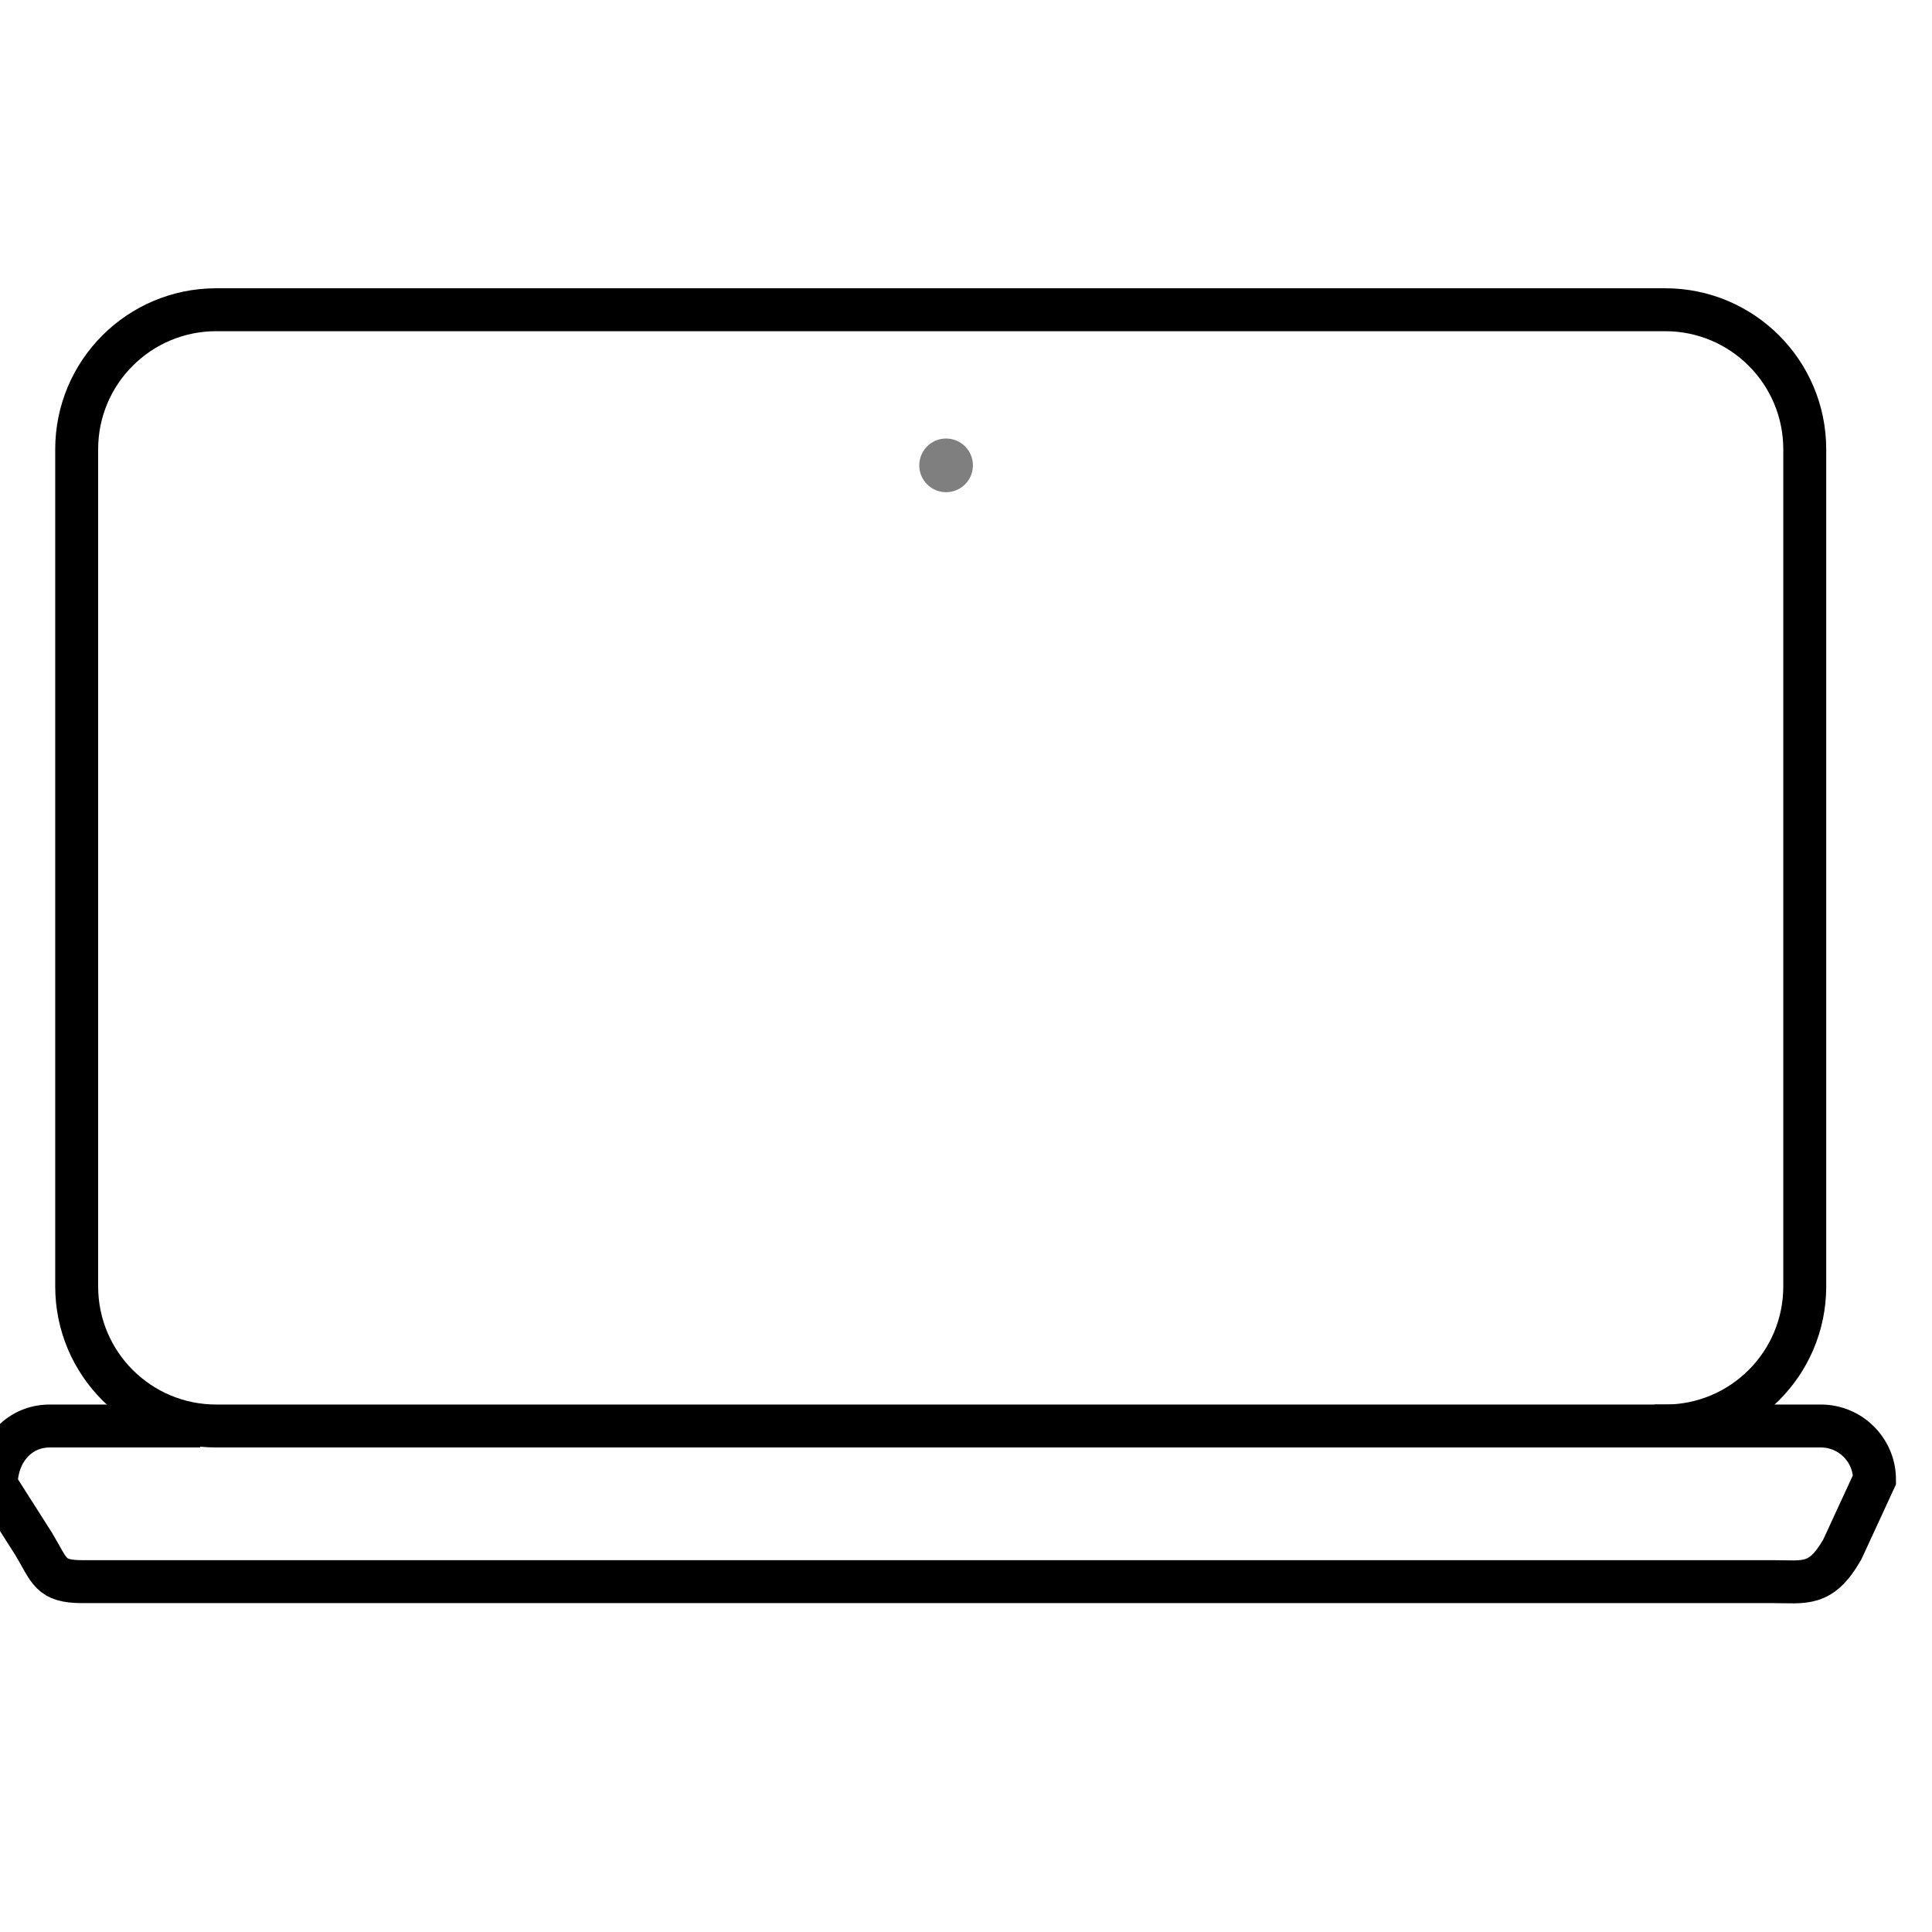
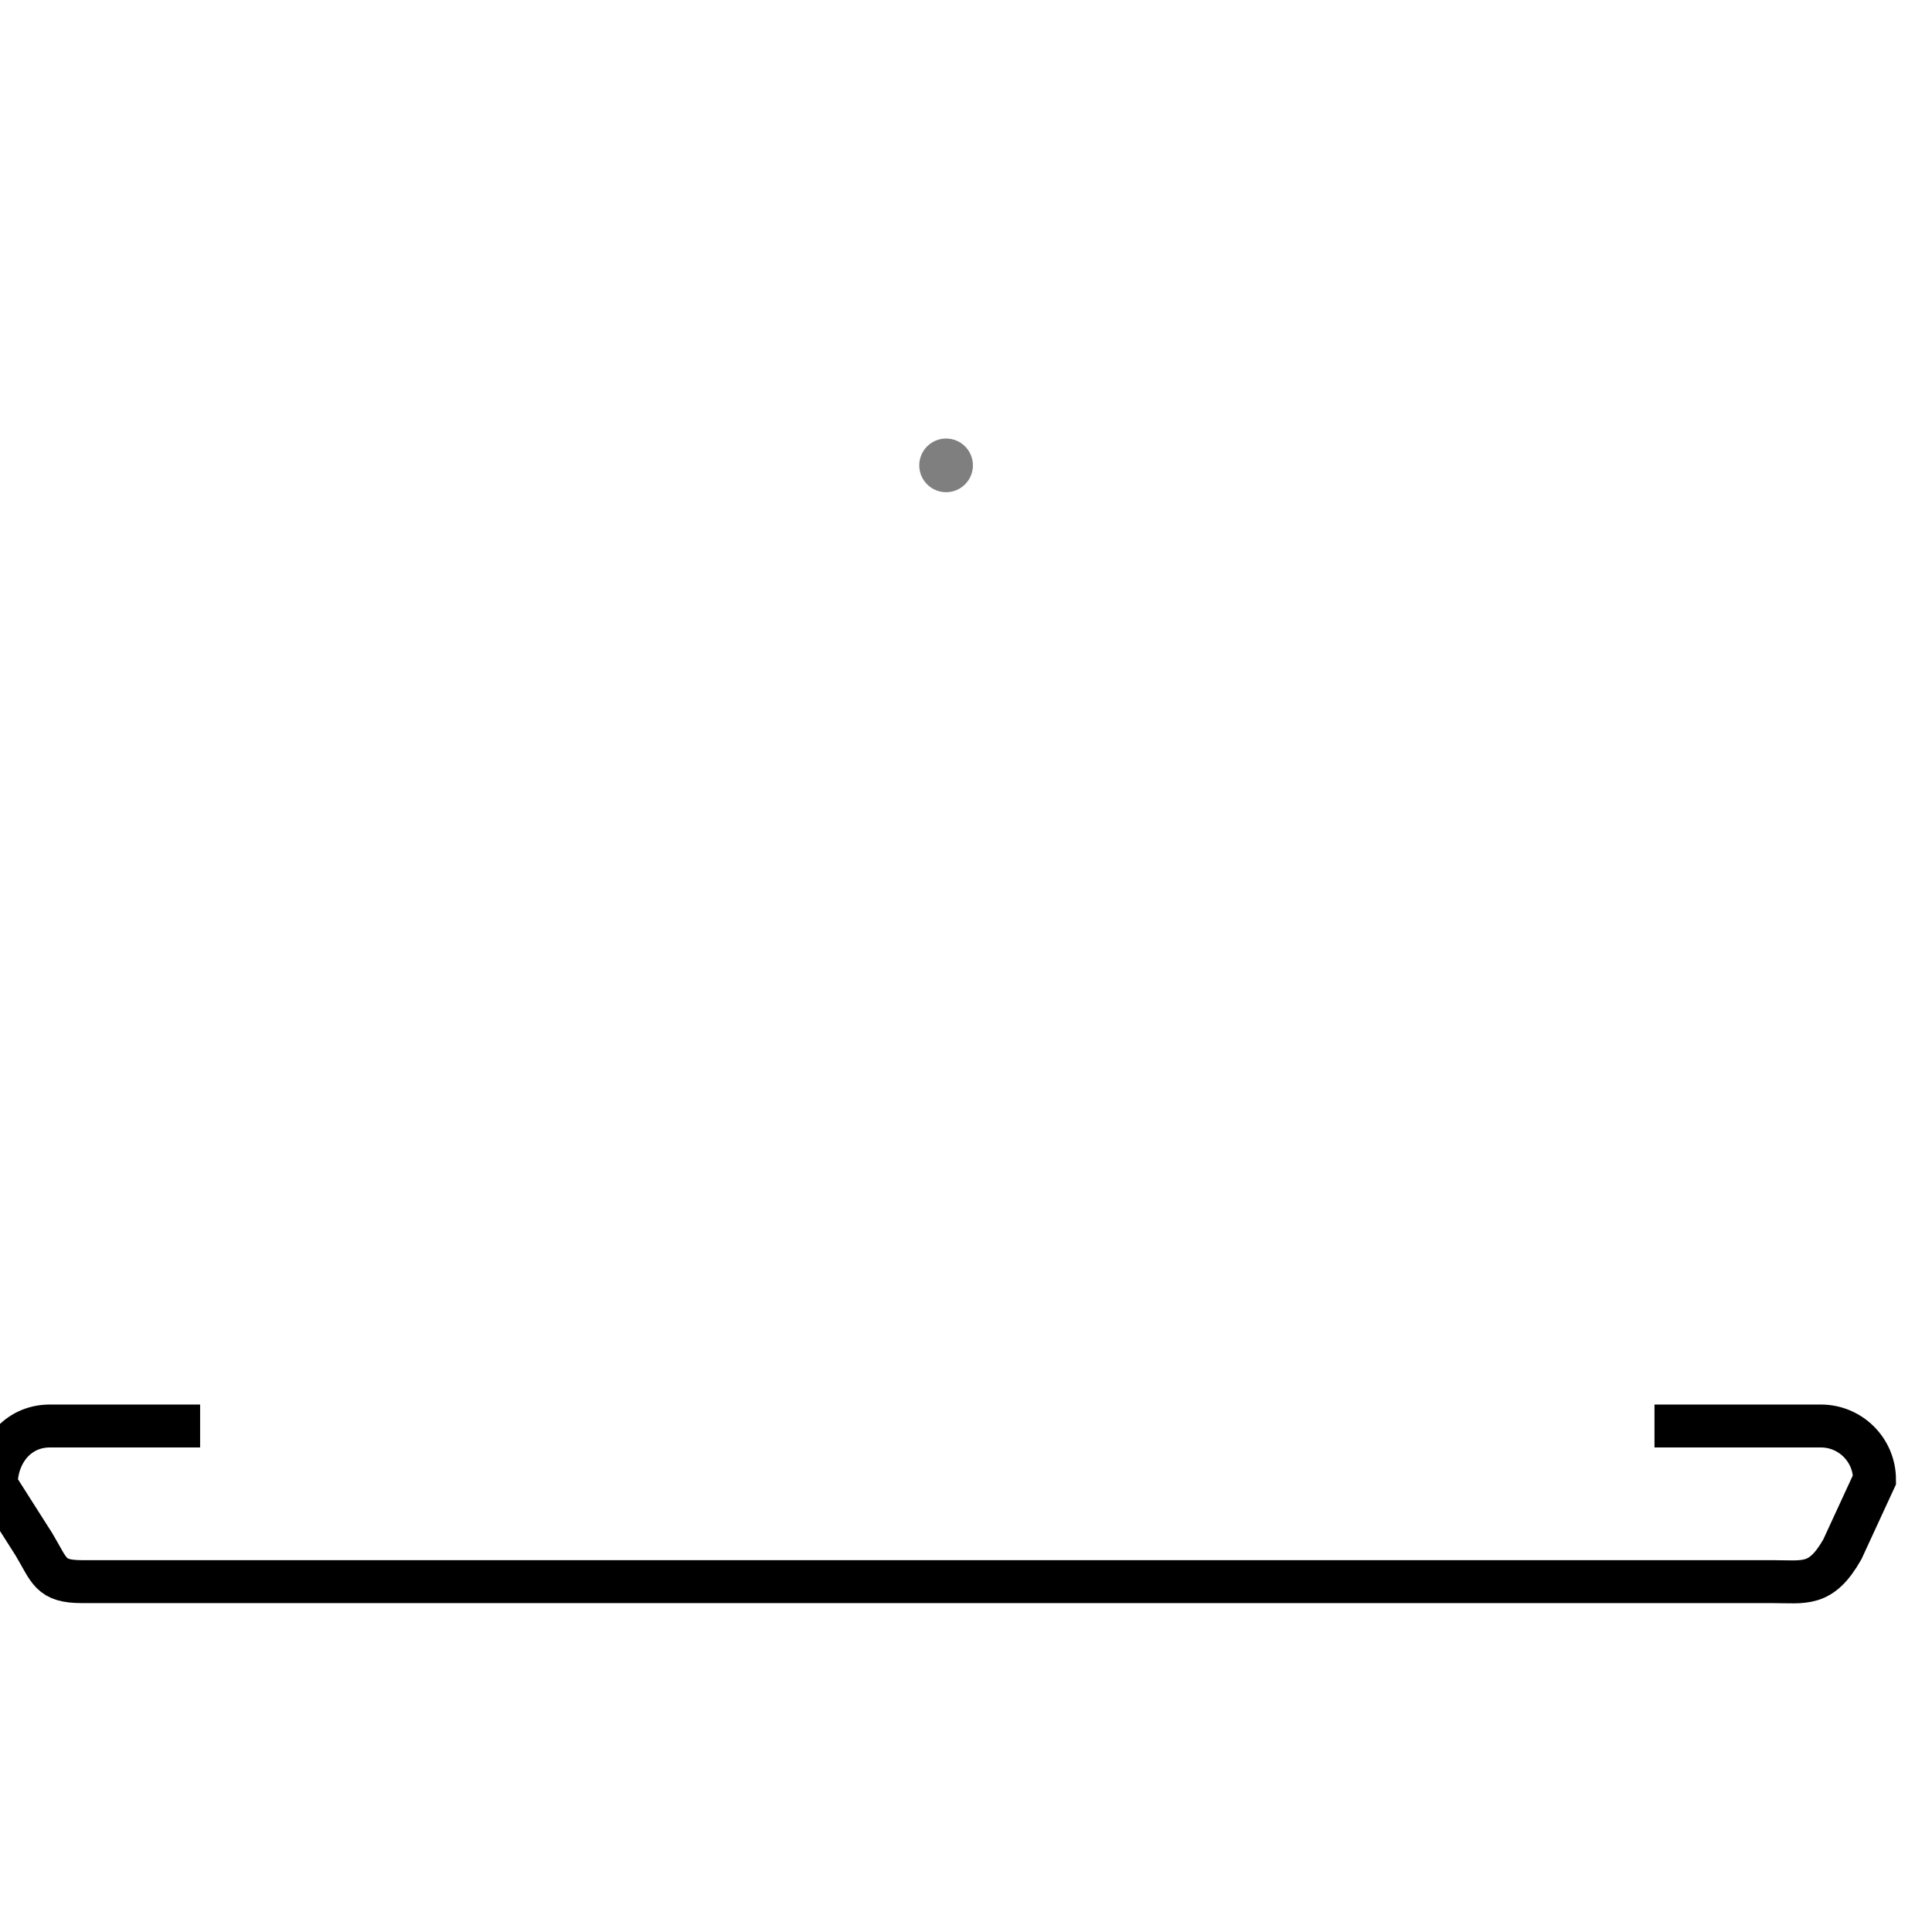
<svg xmlns="http://www.w3.org/2000/svg" viewBox="0 0 360.00 360.00" data-guides="{&quot;vertical&quot;:[],&quot;horizontal&quot;:[]}">
-   <path fill="none" stroke="#000000" fill-opacity="1" stroke-width="8" stroke-opacity="1" color="rgb(51, 51, 51)" stroke-miterlimit="10" id="tSvgc7f88df5f9" title="Path 1" d="M40.289 57.714C130.289 57.714 220.289 57.714 310.289 57.714C324.649 57.714 336.289 69.355 336.289 83.714C336.289 135.714 336.289 187.714 336.289 239.714C336.289 254.073 324.649 265.714 310.289 265.714C220.289 265.714 130.289 265.714 40.289 265.714C25.93 265.714 14.289 254.073 14.289 239.714C14.289 187.714 14.289 135.714 14.289 83.714C14.289 69.355 25.93 57.714 40.289 57.714Z" />
  <path fill="none" stroke="#000000" fill-opacity="1" stroke-width="8" stroke-opacity="1" color="rgb(51, 51, 51)" stroke-miterlimit="10" id="tSvg739c5f767c" title="Path 2" d="M308.289 265.714C318.623 265.714 328.956 265.714 339.289 265.714C344.812 265.714 349.289 270.191 349.289 275.714C347.289 280.047 345.289 284.381 343.289 288.714C339.289 295.714 336.289 294.714 330.289 294.714C225.289 294.714 120.289 294.714 15.289 294.714C9.289 294.714 9.289 292.714 6.289 287.714C3.956 284.047 1.623 280.381 -0.711 276.714C-0.711 270.714 3.289 265.714 9.289 265.714C18.622 265.714 27.956 265.714 37.289 265.714" />
  <ellipse color="rgb(51, 51, 51)" fill="rgb(127, 127, 127)" cx="176.289" cy="86.714" r="5" id="tSvg58c002981a" title="Ellipse 1" fill-opacity="1" stroke="none" stroke-opacity="1" rx="5" ry="5" style="transform: rotate(1.77636e-15deg);" />
  <defs />
</svg>